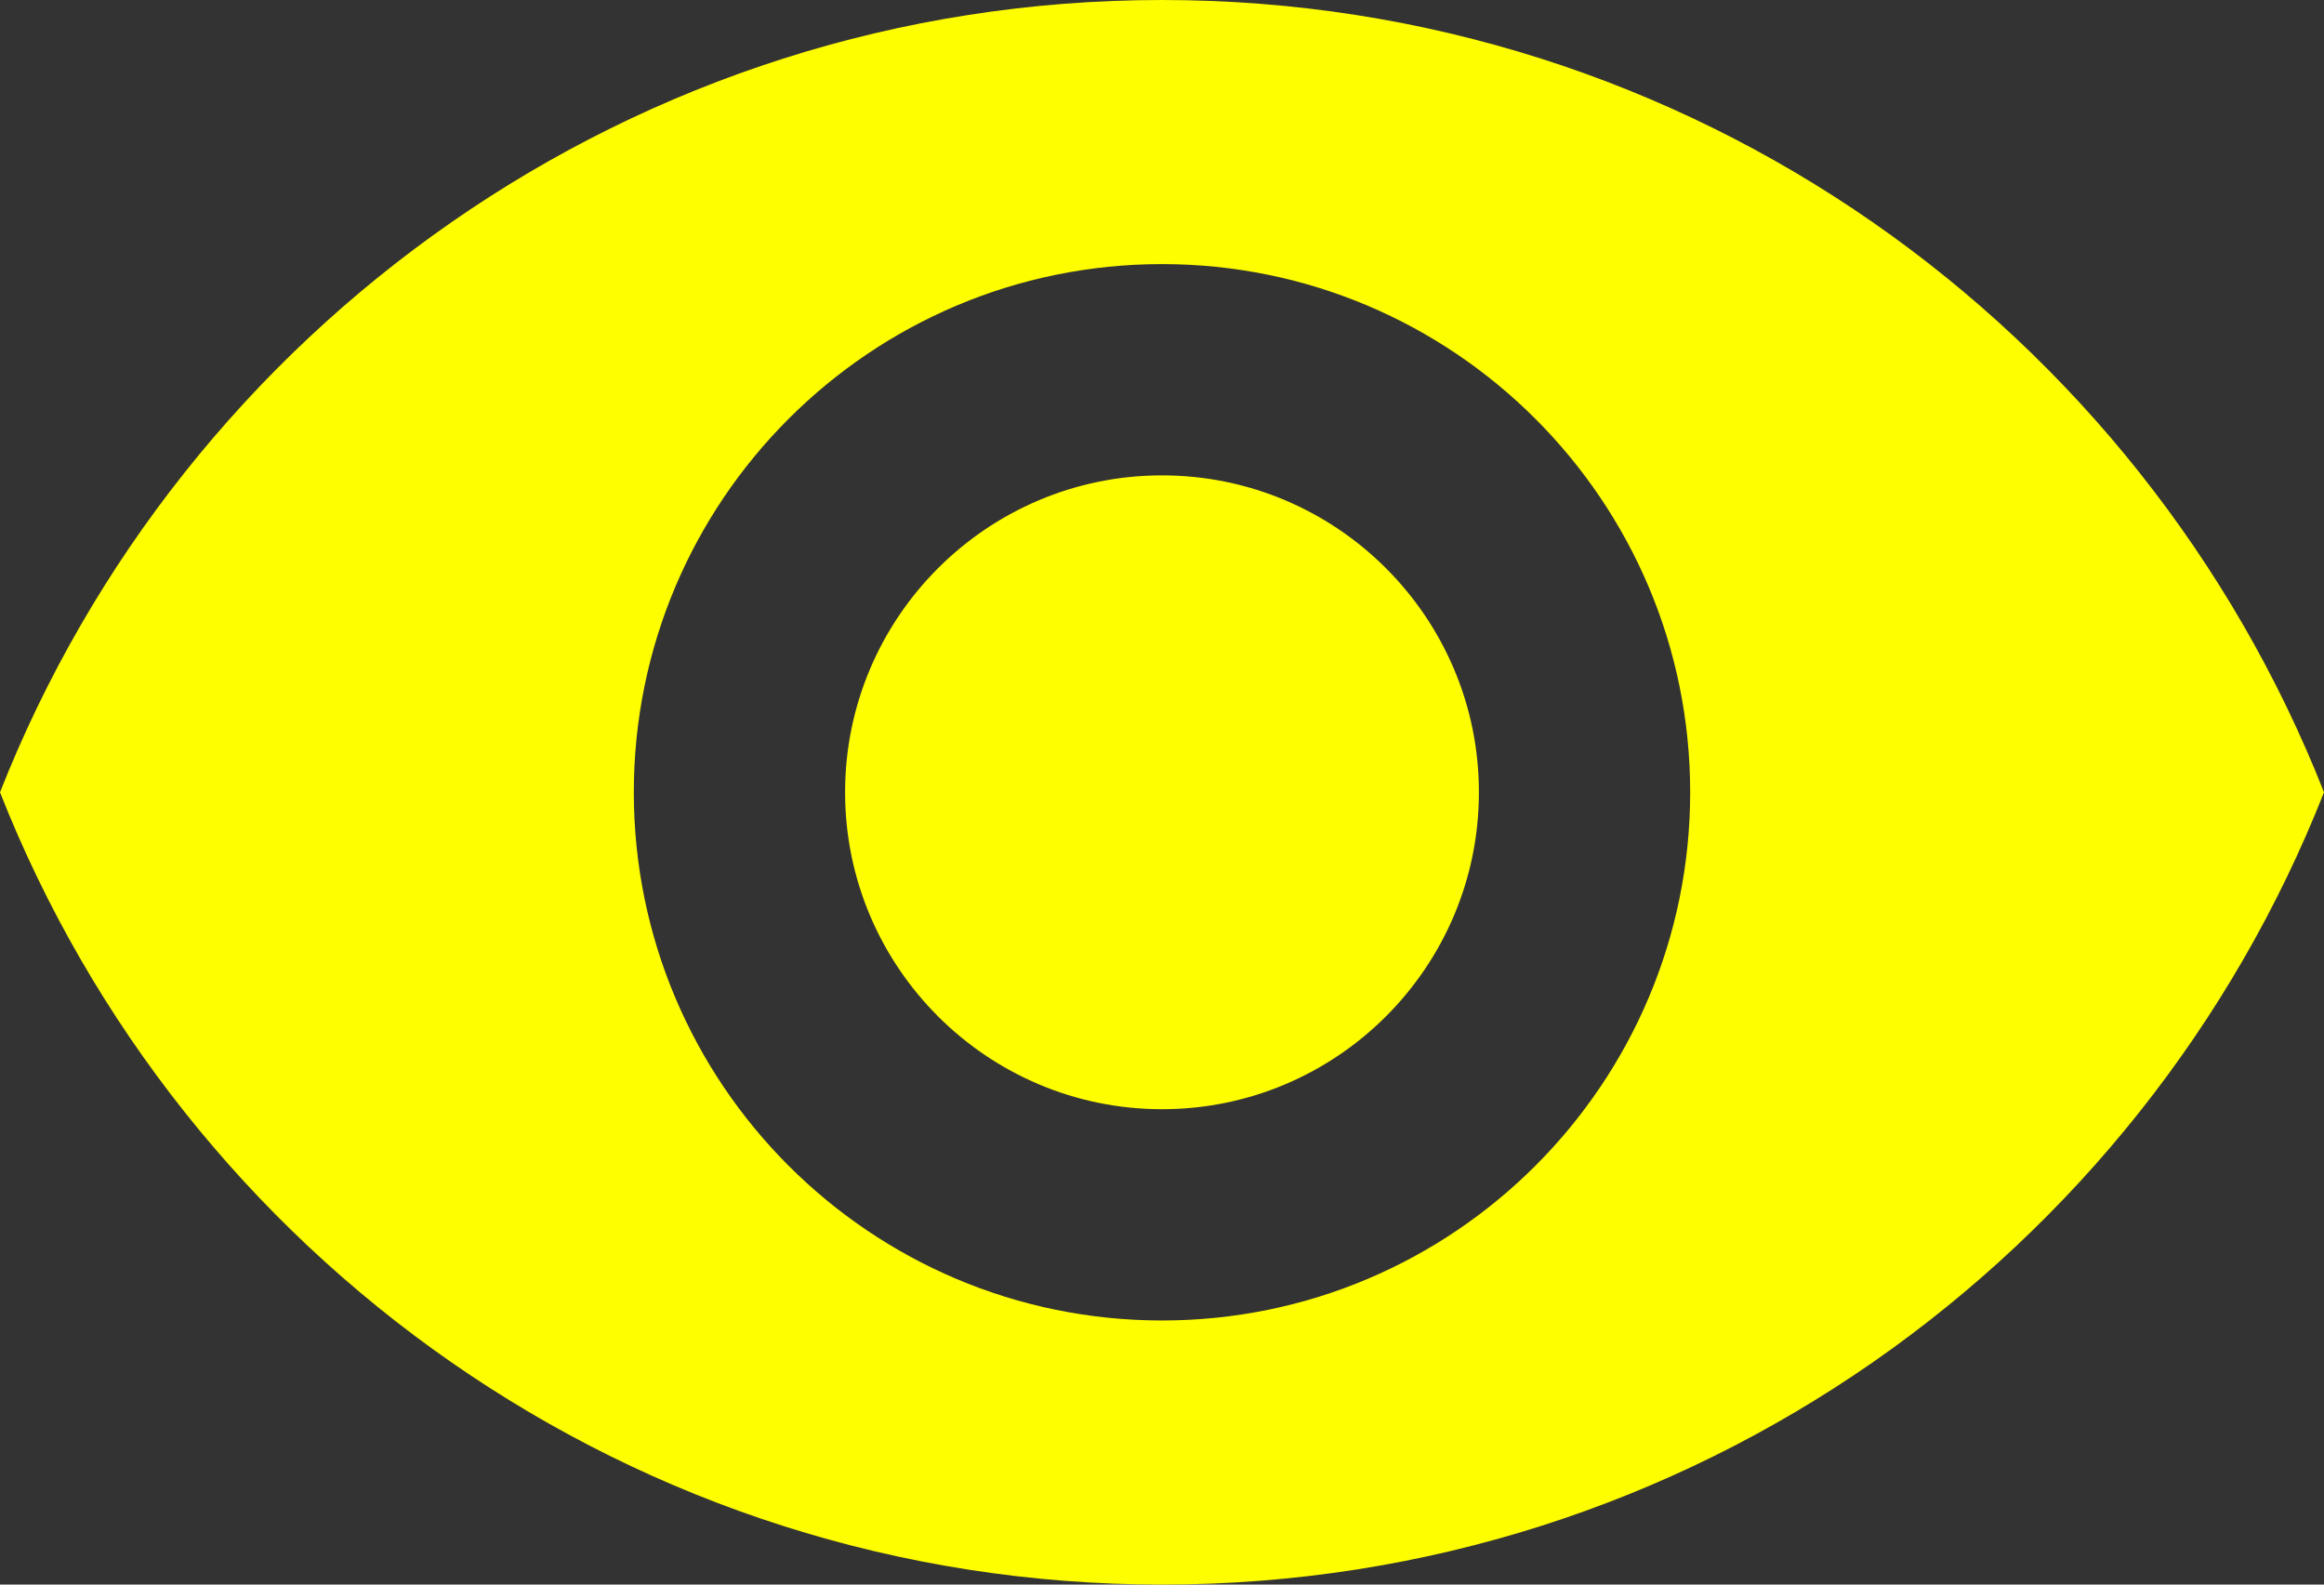
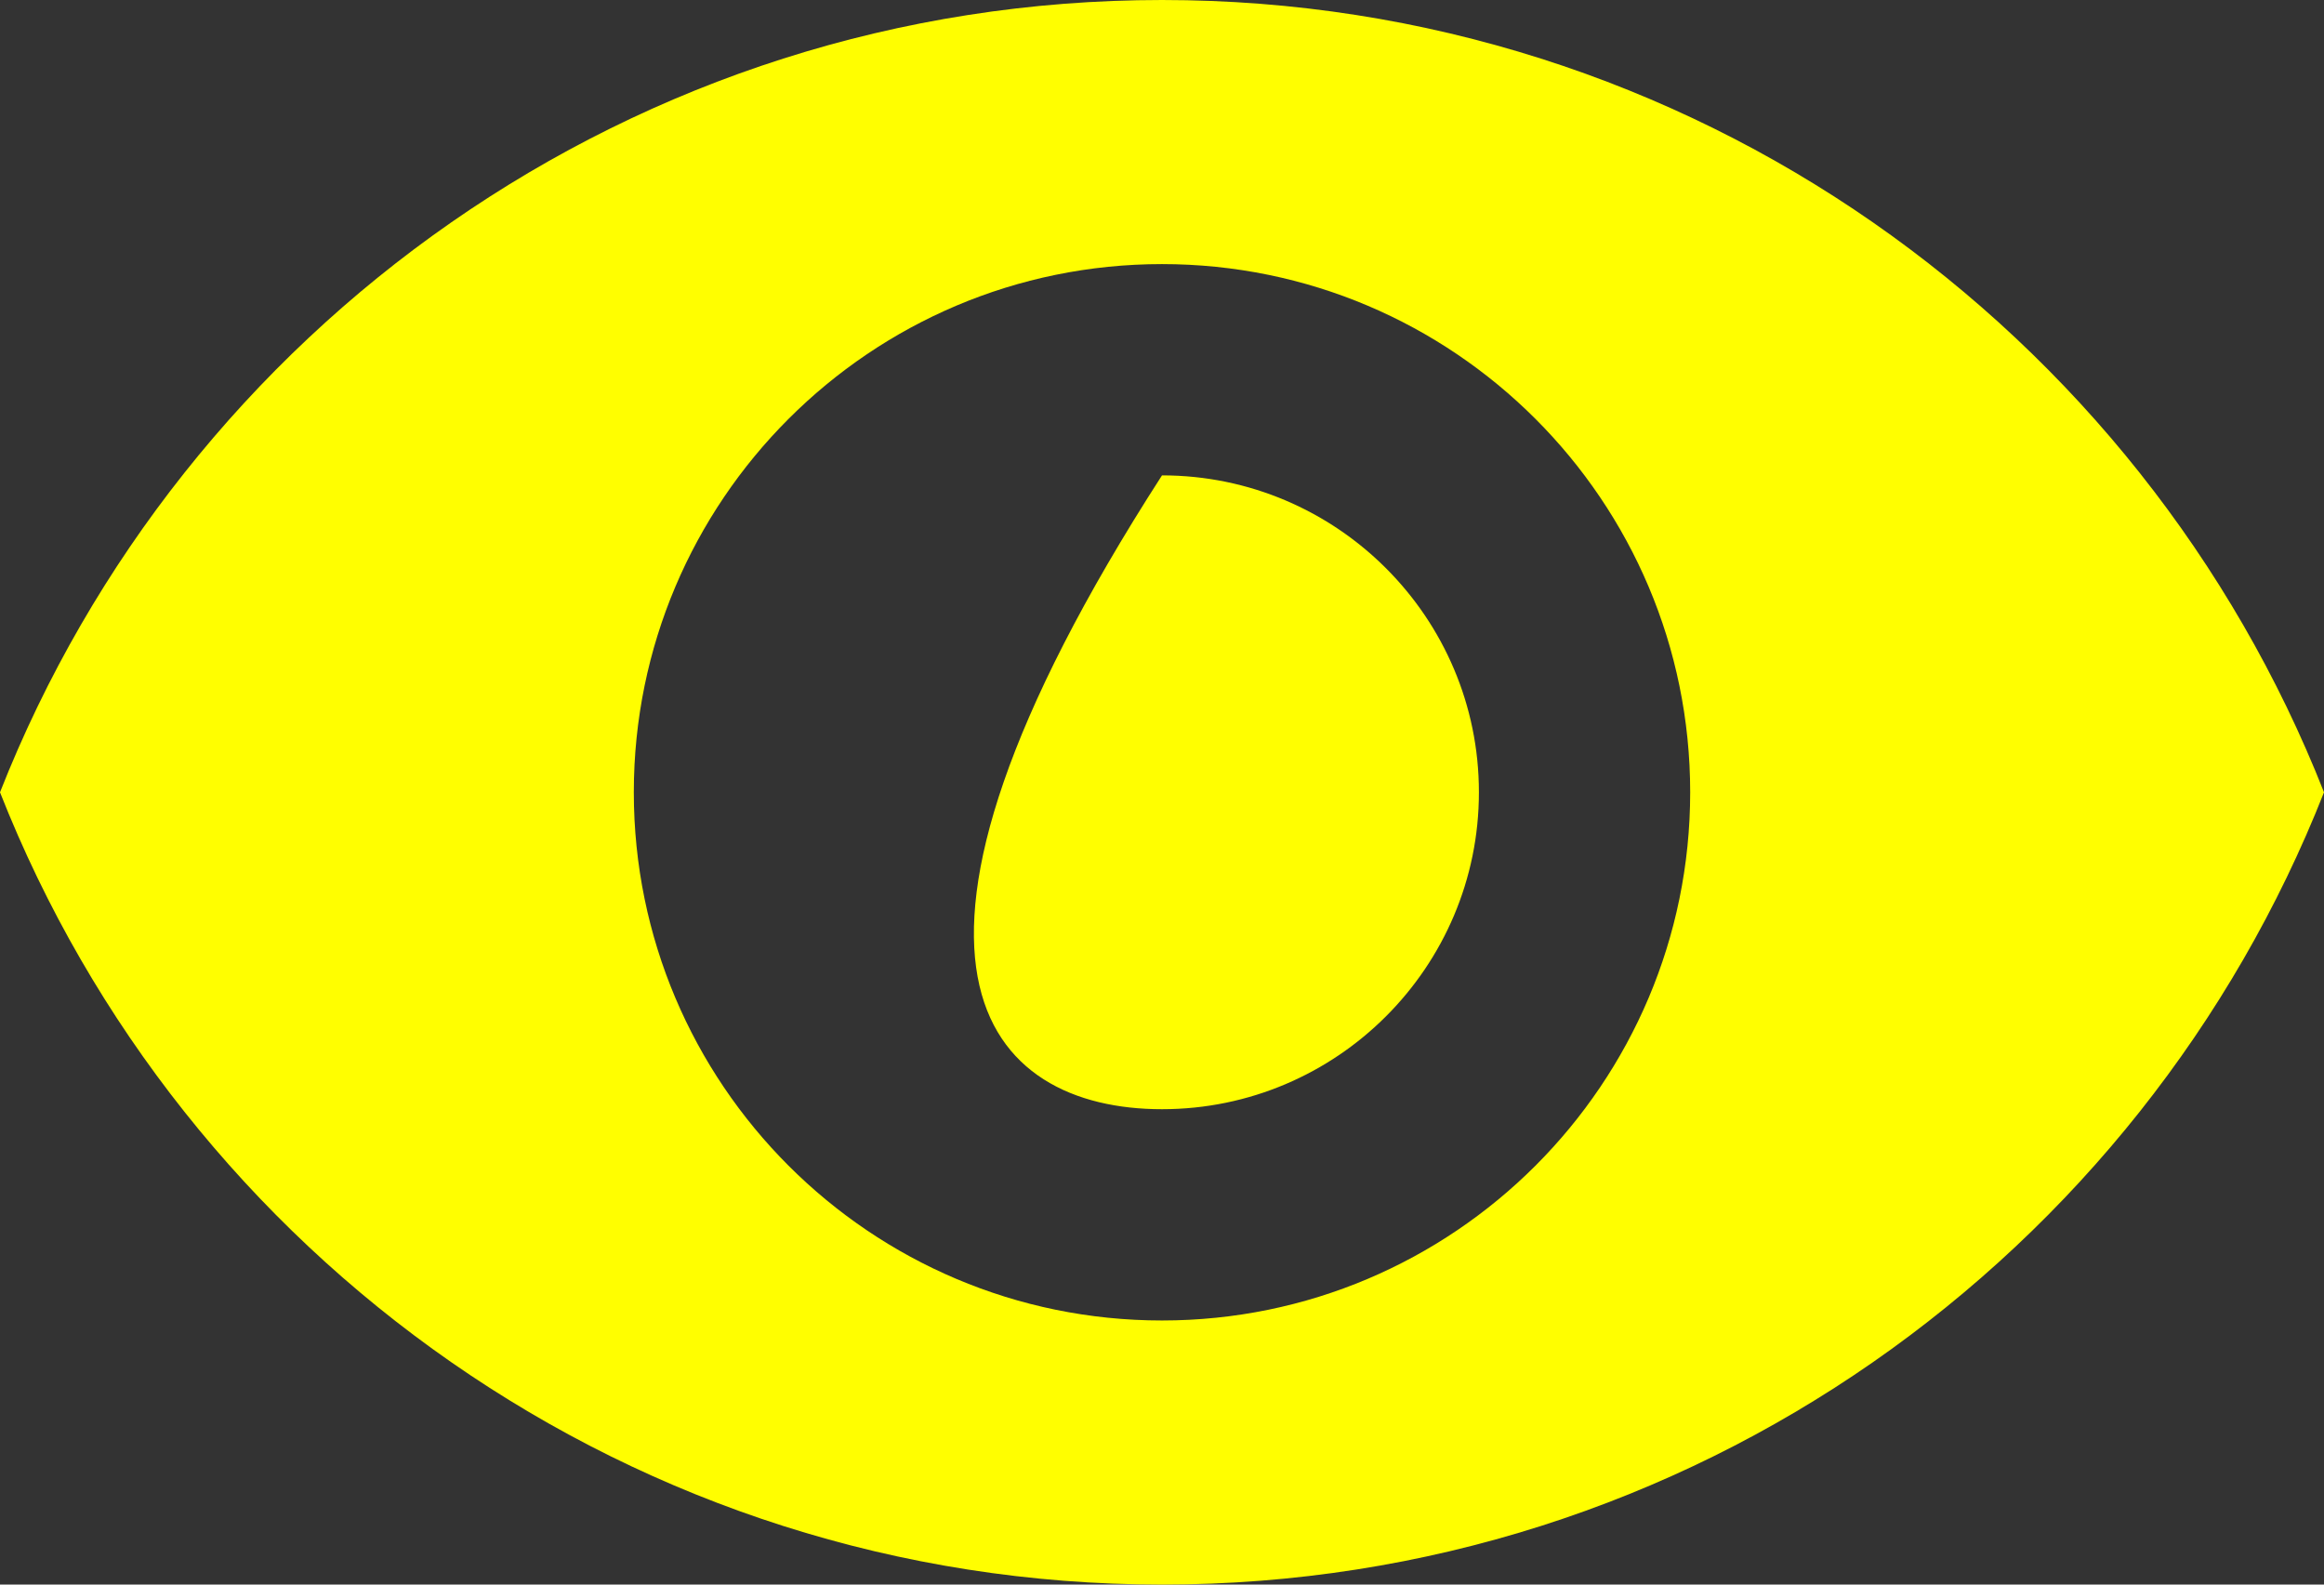
<svg xmlns="http://www.w3.org/2000/svg" width="44" height="30" viewBox="0 0 44 30" fill="none">
  <rect x="0" y="0" width="44" height="30" fill="#333333" stroke="none" />
-   <path d="M22 0C12 0 3.46 6.22 0 15C3.46 23.78 12 30 22 30C32.01 30 40.54 23.78 44 15C40.54 6.22 32.01 0 22 0ZM22 25C16.48 25 12 20.52 12 15C12 9.48 16.48 5 22 5C27.52 5 32 9.48 32 15C32 20.52 27.52 25 22 25ZM22 9C18.69 9 16 11.69 16 15C16 18.31 18.69 21 22 21C25.31 21 28 18.31 28 15C28 11.69 25.31 9 22 9Z" fill="#FFFE00" />
+   <path d="M22 0C12 0 3.46 6.22 0 15C3.46 23.78 12 30 22 30C32.01 30 40.54 23.78 44 15C40.54 6.22 32.01 0 22 0ZM22 25C16.48 25 12 20.52 12 15C12 9.48 16.48 5 22 5C27.52 5 32 9.48 32 15C32 20.52 27.52 25 22 25ZM22 9C16 18.31 18.69 21 22 21C25.31 21 28 18.31 28 15C28 11.69 25.31 9 22 9Z" fill="#FFFE00" />
</svg>